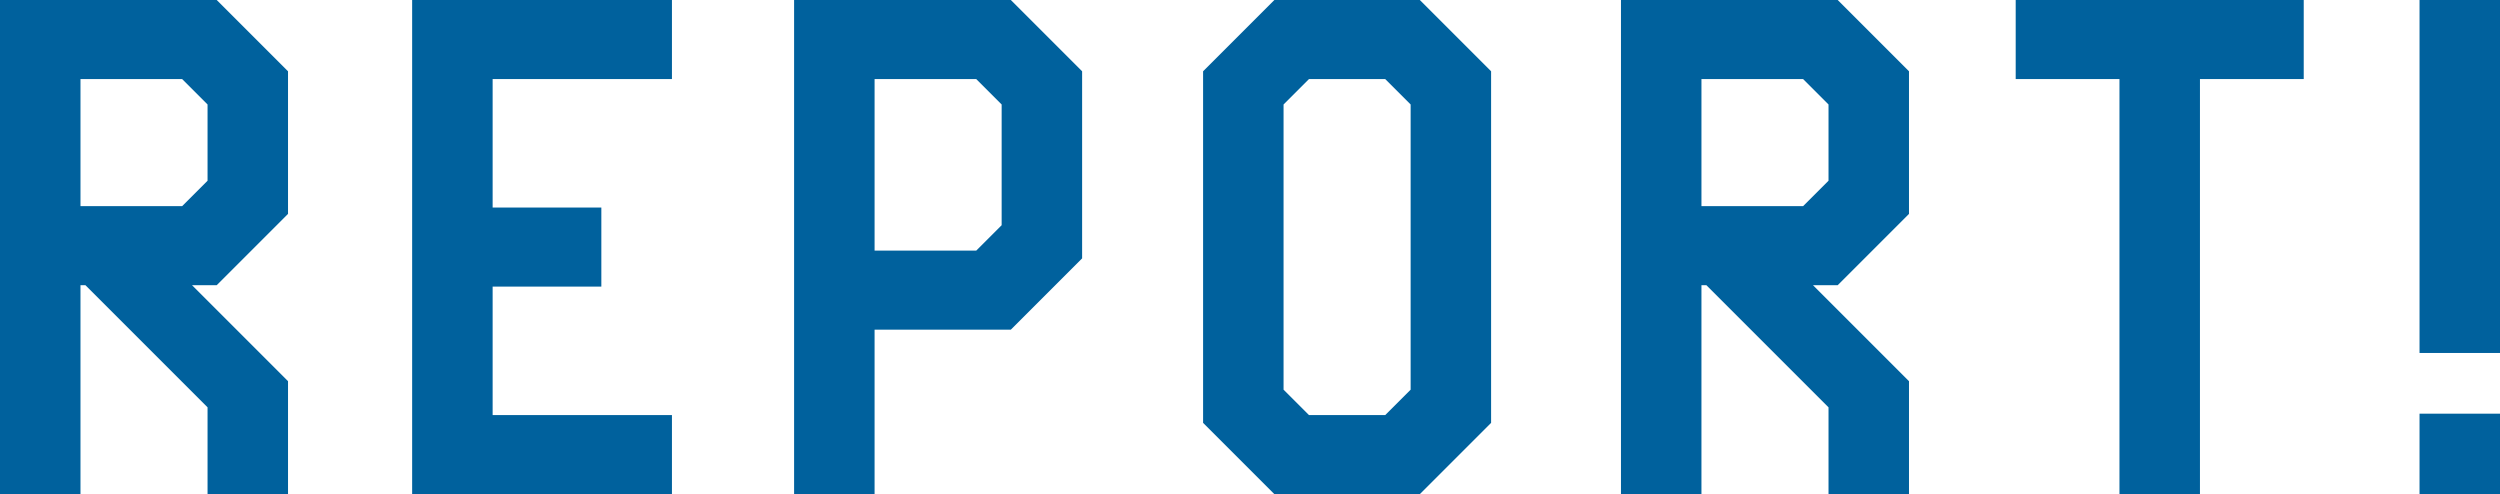
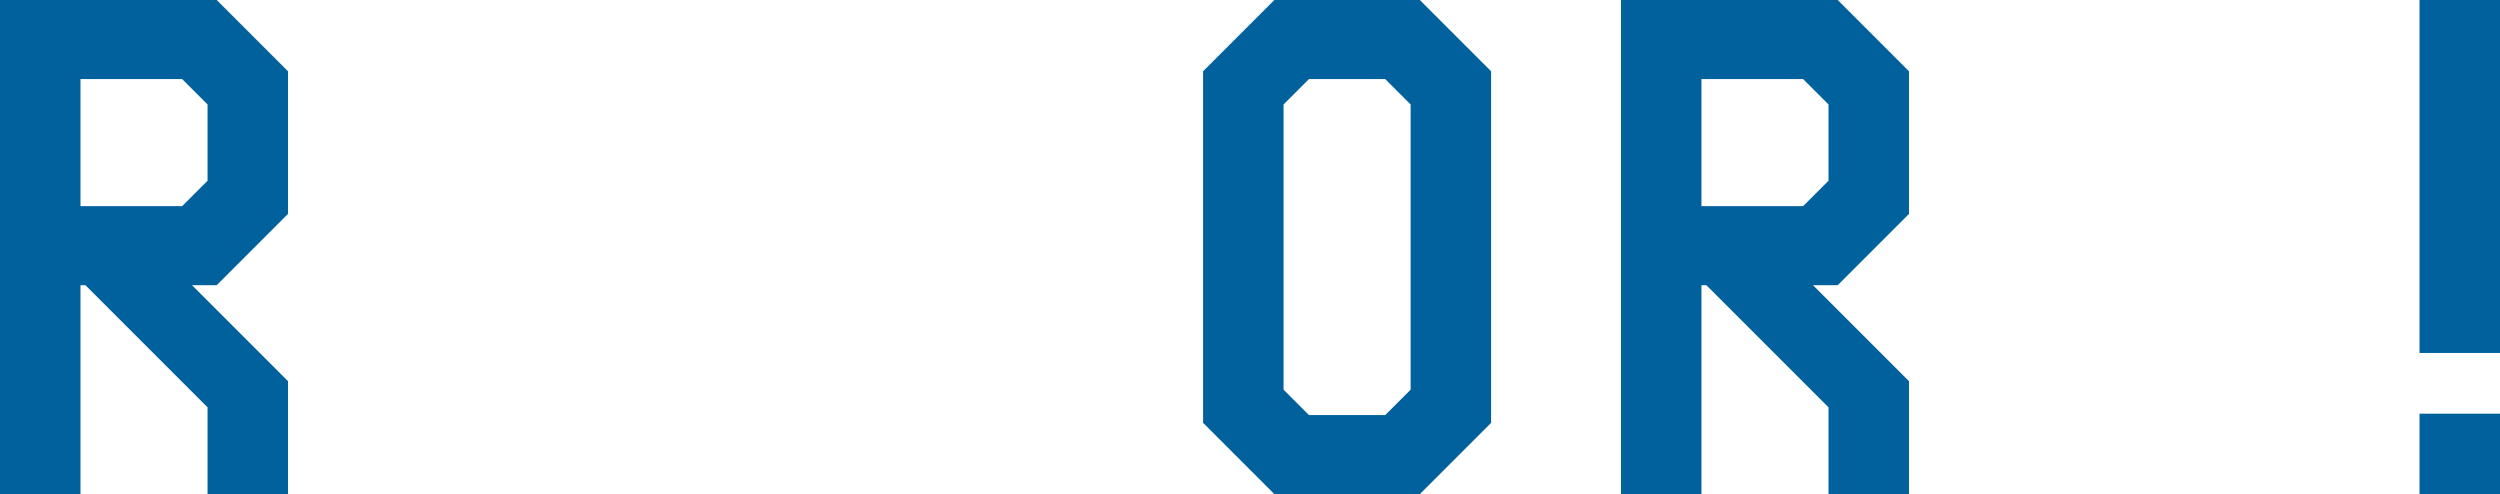
<svg xmlns="http://www.w3.org/2000/svg" id="b" viewBox="0 0 255 50.404">
  <defs>
    <style>.d{fill:#00619d;}</style>
  </defs>
  <g id="c">
    <path class="d" d="M21.17,50.404v-8.857l-12.457-12.457h-.504v21.314H0V0h22.106l7.272,7.272v14.545l-7.272,7.272h-2.521l9.793,9.793v11.521h-8.209ZM21.17,10.657l-2.592-2.592h-10.369v12.961h10.369l2.592-2.592v-7.777Z" />
-     <path class="d" d="M42.039,50.404V0h26.499v8.064h-18.29v13.105h11.089v8.064h-11.089v13.105h18.29v8.064h-26.499Z" />
-     <path class="d" d="M80.998,50.404V0h22.106l7.272,7.272v19.082l-7.272,7.273h-13.897v16.777h-8.209ZM102.168,10.657l-2.592-2.592h-10.369v17.498h10.369l2.592-2.592v-12.313Z" />
    <path class="d" d="M129.987,50.404l-7.272-7.272V7.272l7.272-7.272h14.833l7.272,7.272v35.859l-7.272,7.272h-14.833ZM143.885,10.657l-2.593-2.592h-7.776l-2.593,2.592v29.091l2.593,2.592h7.776l2.593-2.592V10.657Z" />
    <path class="d" d="M186.509,50.404v-8.857l-12.457-12.457h-.504v21.314h-8.209V0h22.106l7.272,7.272v14.545l-7.272,7.272h-2.521l9.793,9.793v11.521h-8.209ZM186.509,10.657l-2.592-2.592h-10.369v12.961h10.369l2.592-2.592v-7.777Z" />
-     <path class="d" d="M216.186,50.404V8.064h-10.585V0h29.379v8.064h-10.585v42.34h-8.209Z" />
    <path class="d" d="M246.792,36.003V0h8.208v36.003h-8.208ZM246.792,50.404v-8.209h8.208v8.209h-8.208Z" />
  </g>
</svg>